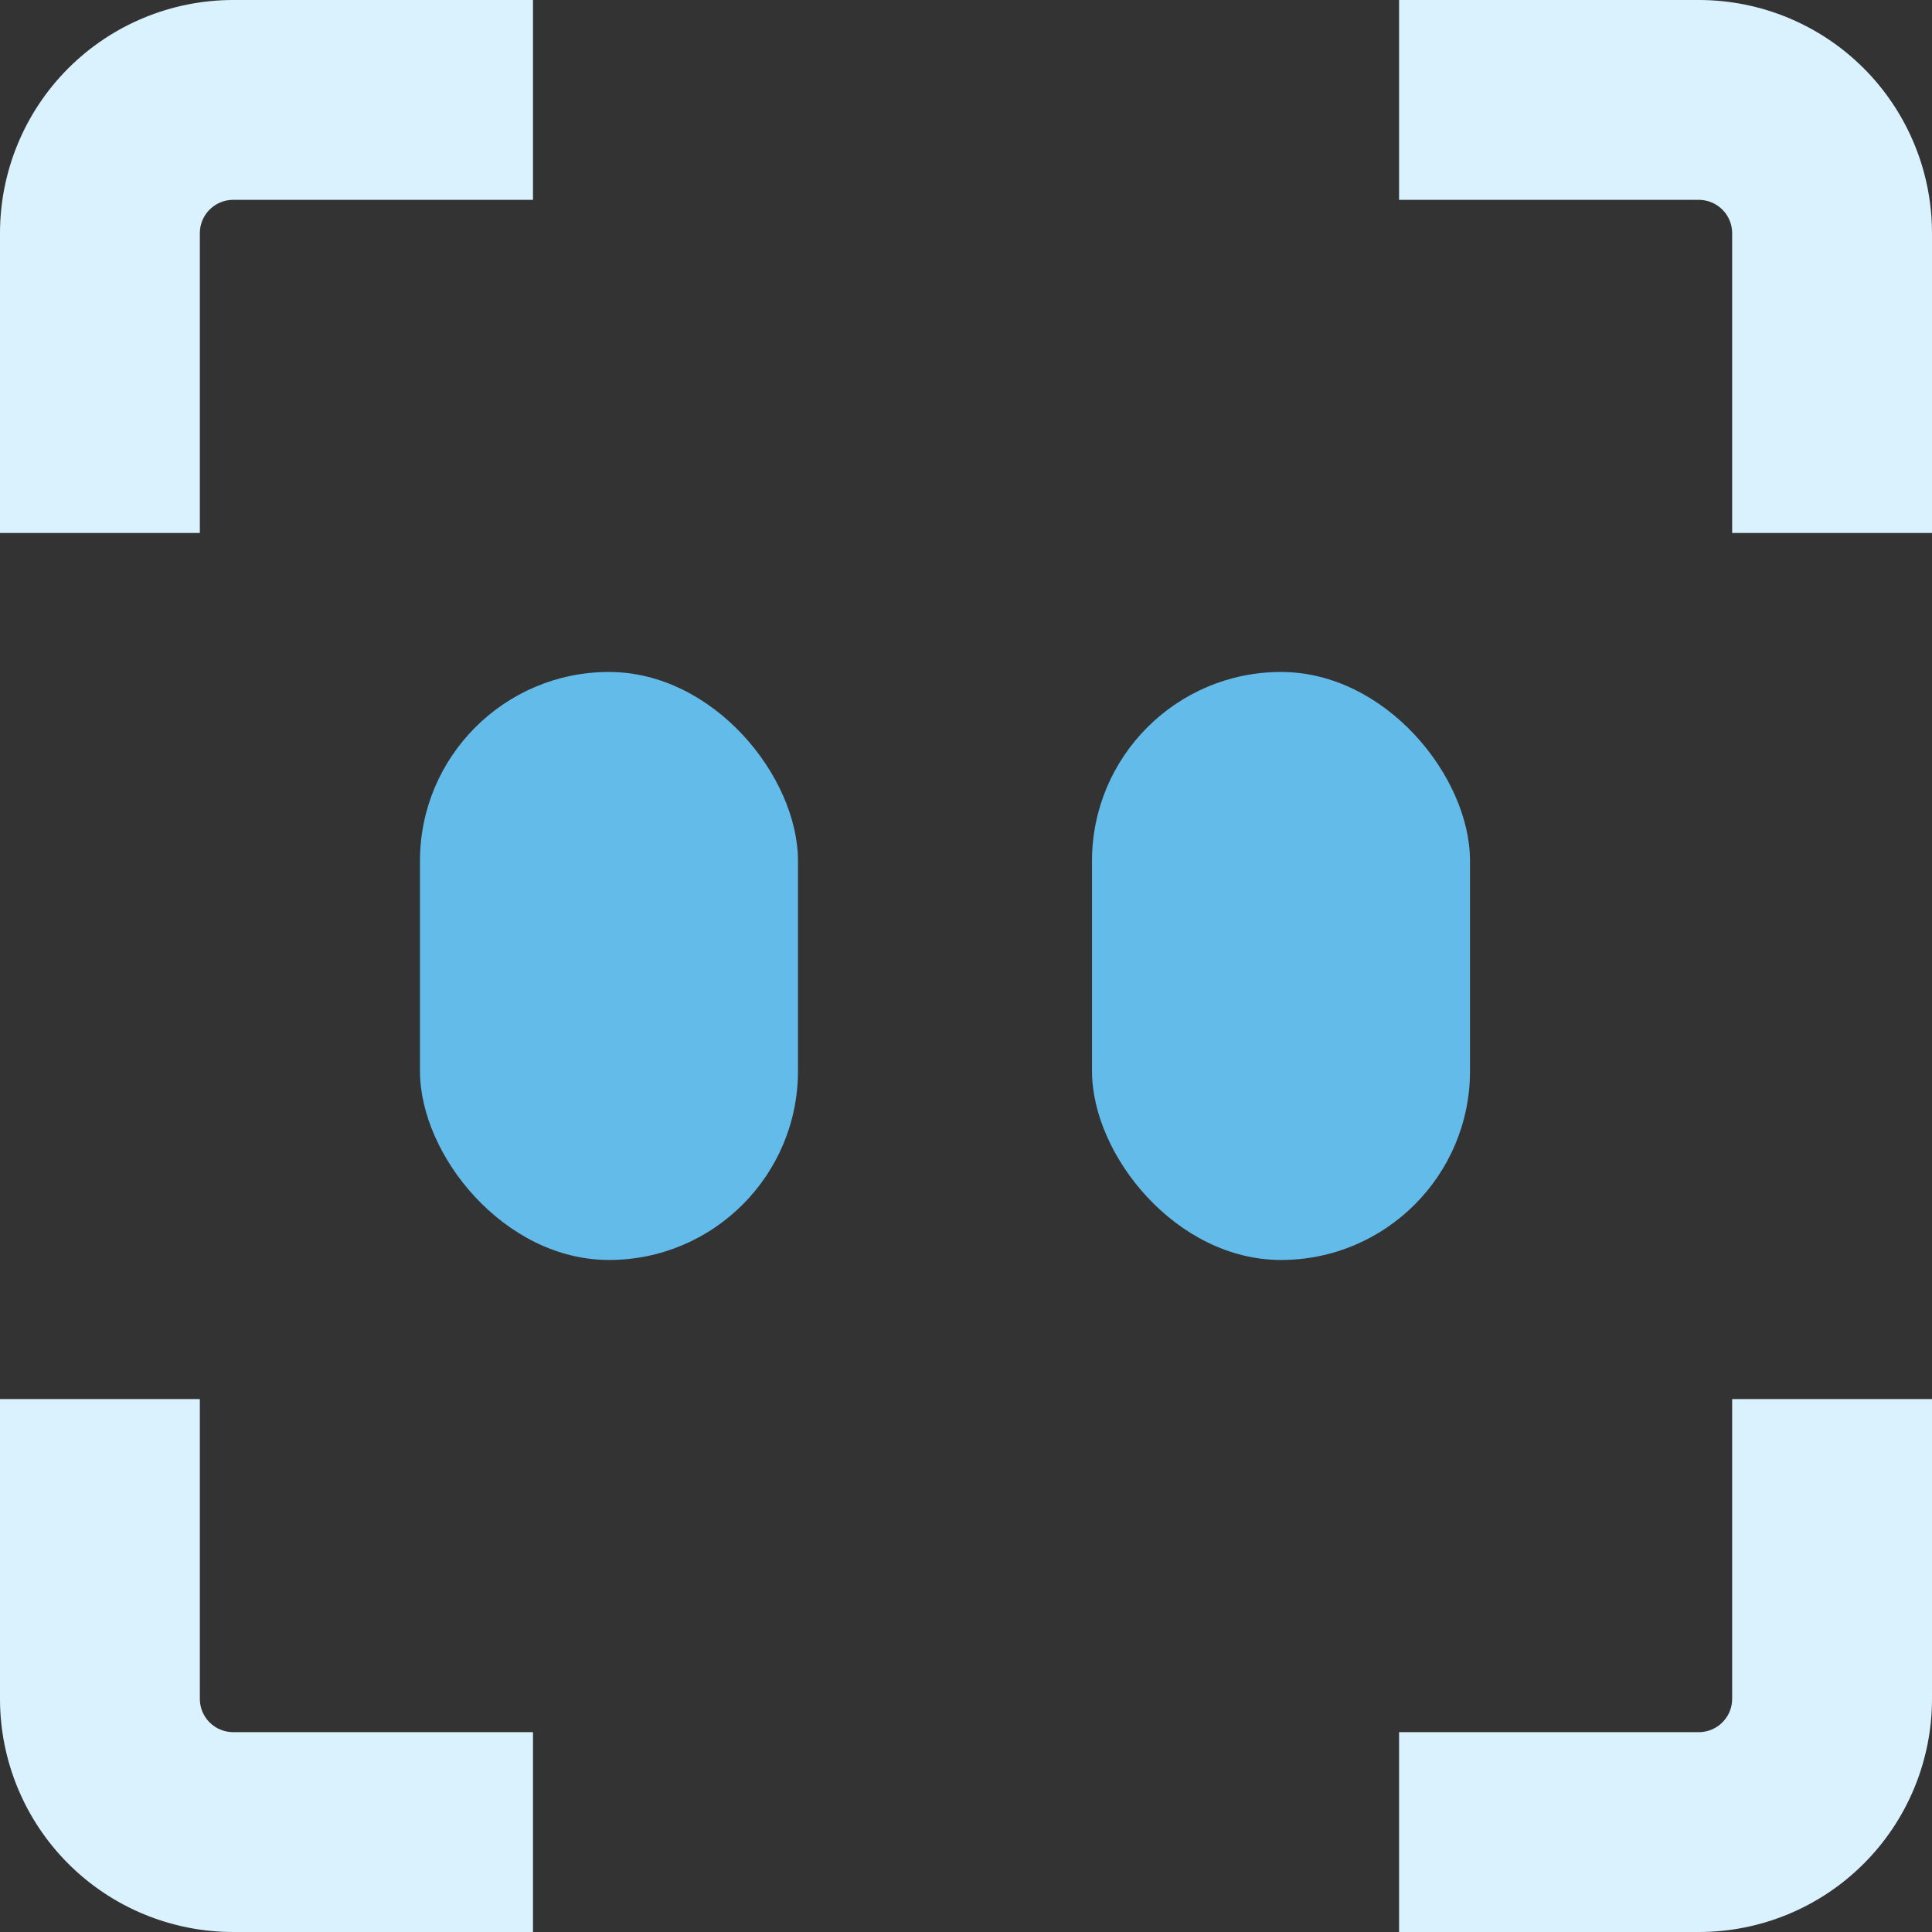
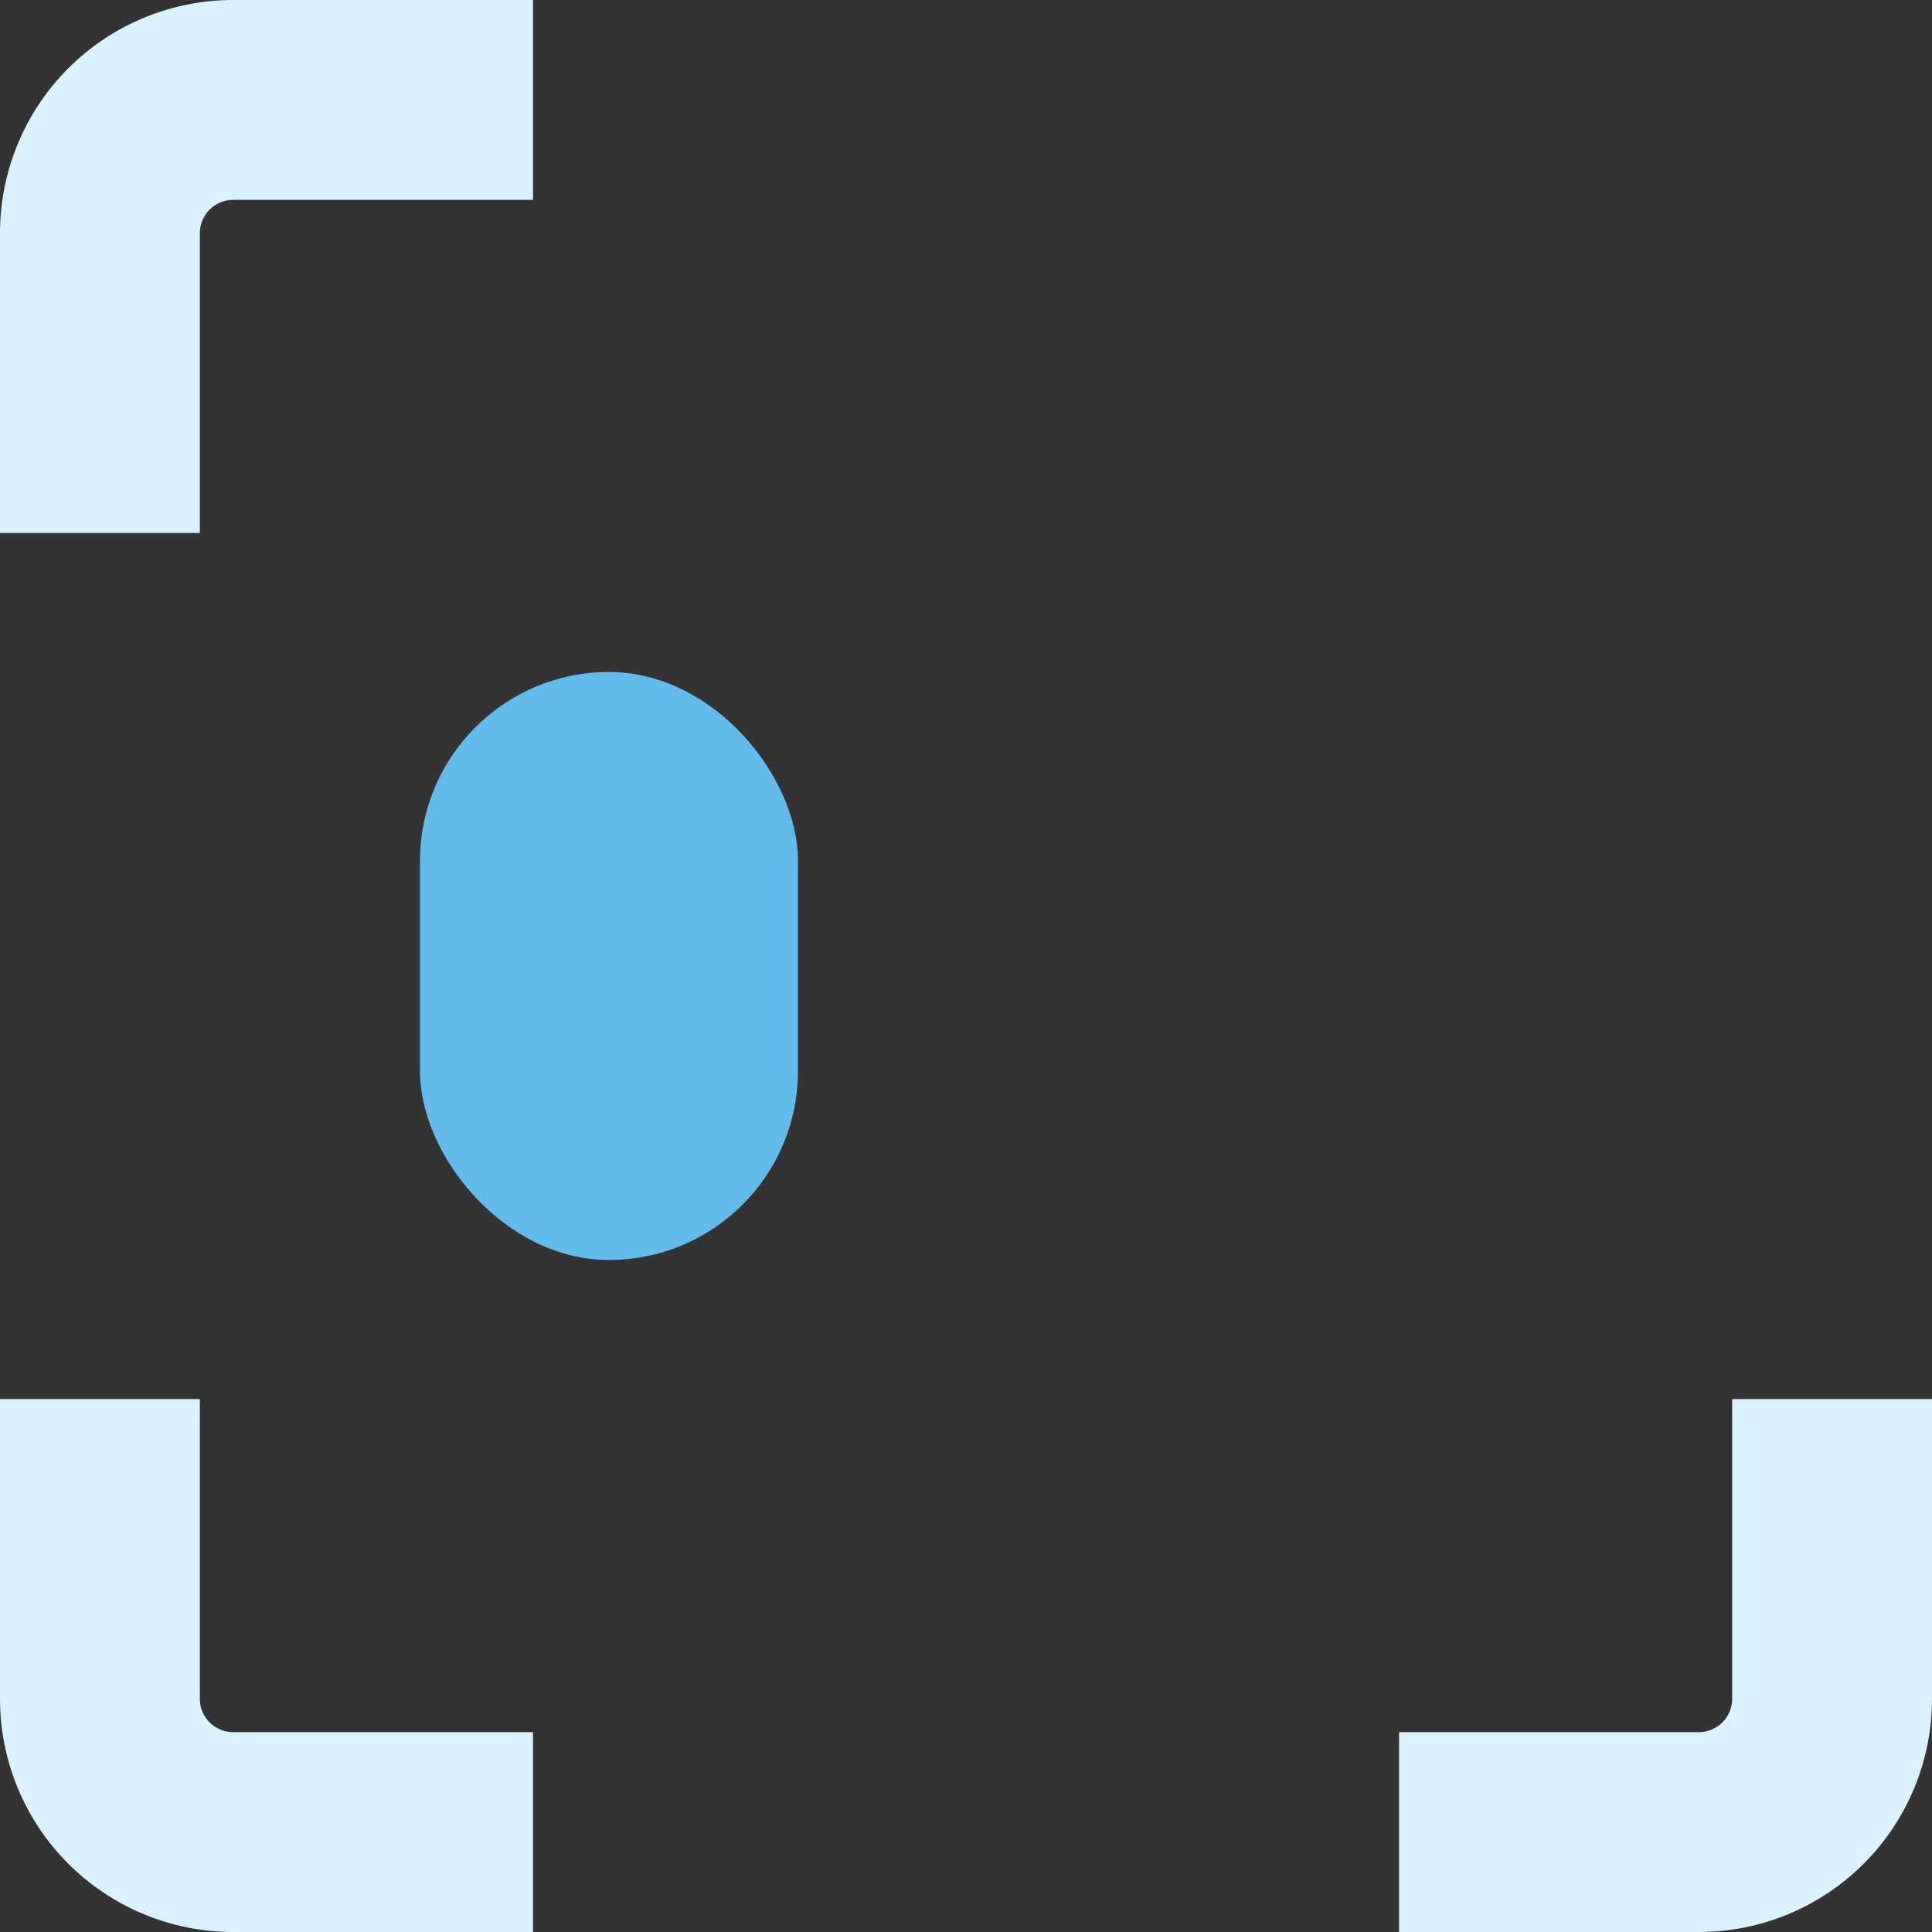
<svg xmlns="http://www.w3.org/2000/svg" width="32" height="32" viewBox="0 0 32 32" fill="none">
  <rect x="0" y="0" width="32" height="32" fill="#333333" stroke="none" />
-   <path d="M32 3.862C32 2.838 31.593 1.855 30.869 1.131C30.145 0.407 29.163 0 28.138 0H23.173V3.31H28.138C28.285 3.31 28.425 3.369 28.528 3.472C28.632 3.575 28.69 3.716 28.69 3.862V8.828H32V3.862Z" fill="#DAF1FE" />
  <path d="M28.69 28.138C28.69 28.285 28.632 28.425 28.528 28.528C28.425 28.632 28.285 28.69 28.138 28.69H23.173V32H28.138C29.163 32 30.145 31.593 30.869 30.869C31.593 30.145 32 29.163 32 28.138V23.173H28.69V28.138Z" fill="#DAF1FE" />
  <path d="M0 28.138C0 29.163 0.407 30.145 1.131 30.869C1.855 31.593 2.838 32 3.862 32H8.828V28.69H3.862C3.557 28.69 3.31 28.443 3.31 28.138V23.173H0V28.138Z" fill="#DAF1FE" />
  <path d="M0 3.862V8.828H3.31V3.862C3.31 3.557 3.557 3.31 3.862 3.31H8.828V0H3.862C2.838 0 1.855 0.407 1.131 1.131C0.407 1.855 0 2.838 0 3.862Z" fill="#DAF1FE" />
  <rect x="6.956" y="11.13" width="6.261" height="9.739" rx="3.13" fill="#63BBEA" />
-   <rect x="18.087" y="11.13" width="6.261" height="9.739" rx="3.13" fill="#63BBEA" />
</svg>